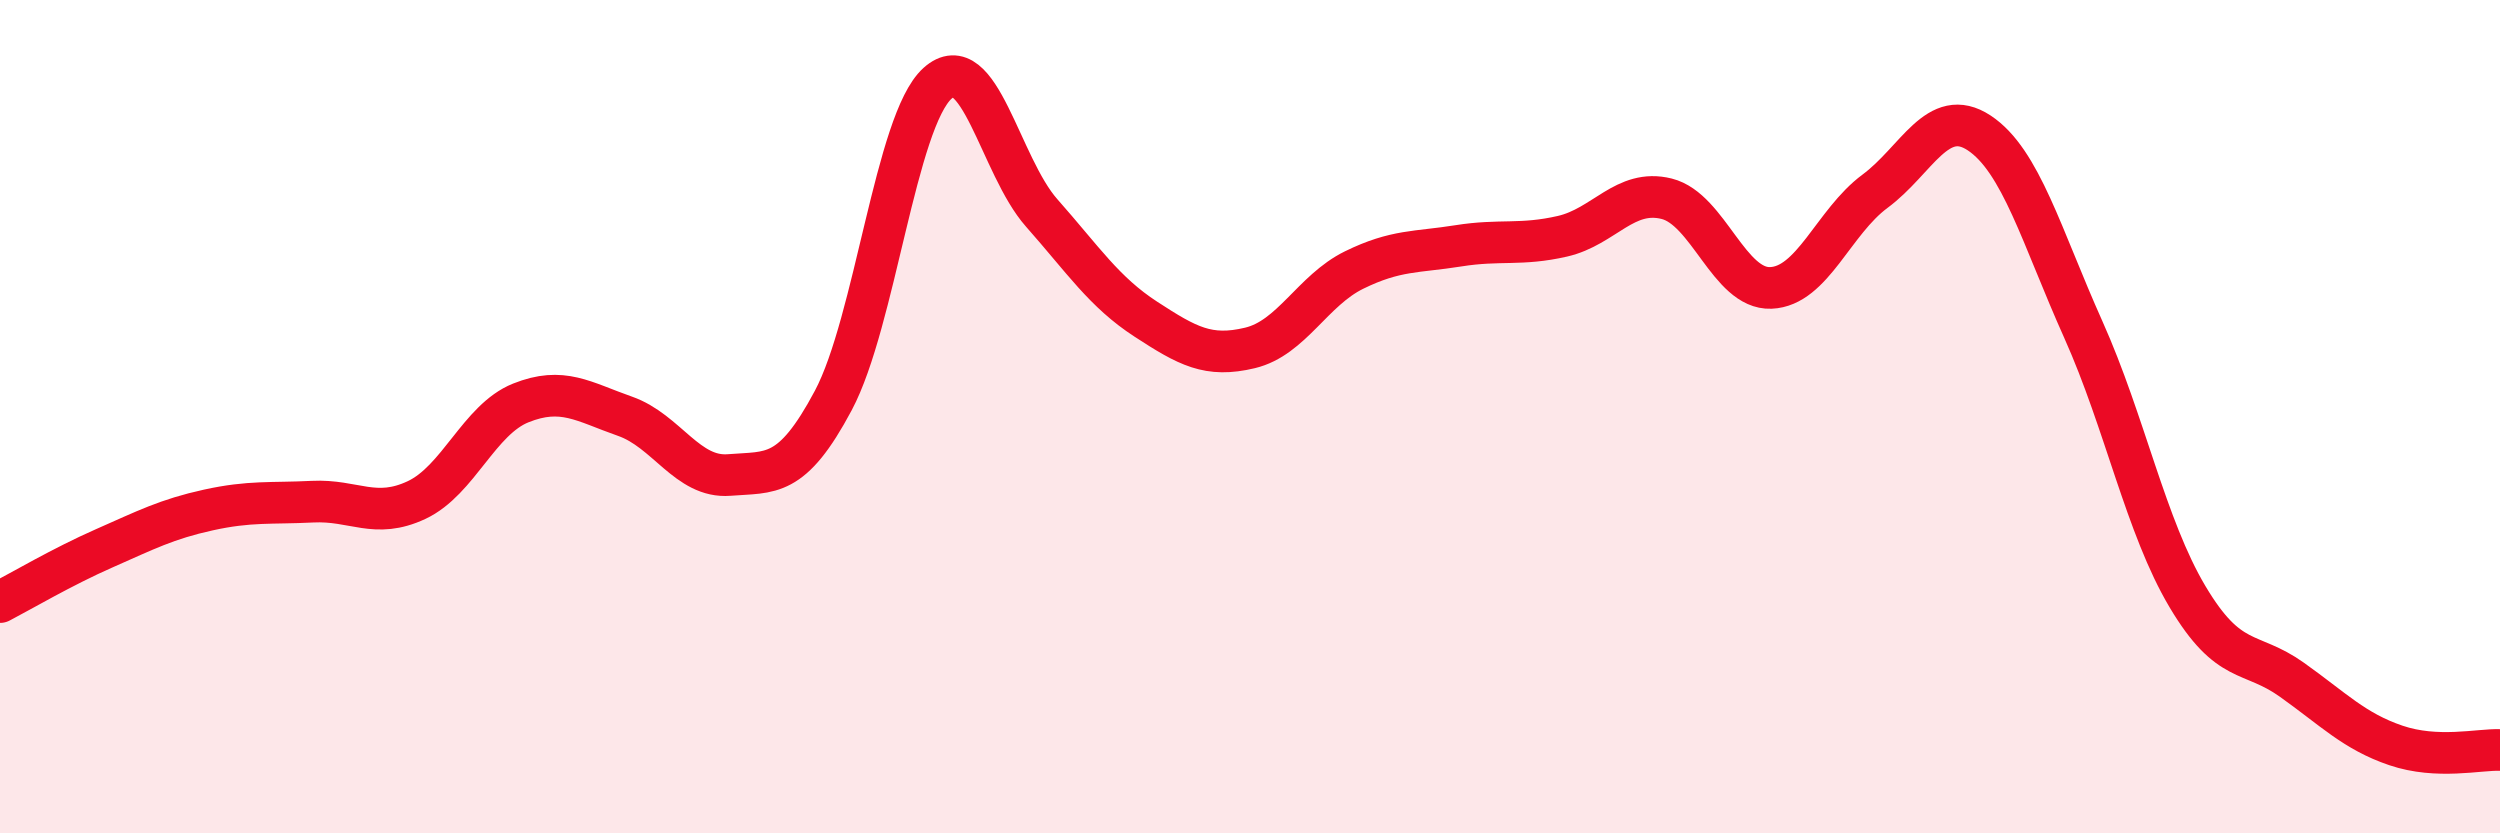
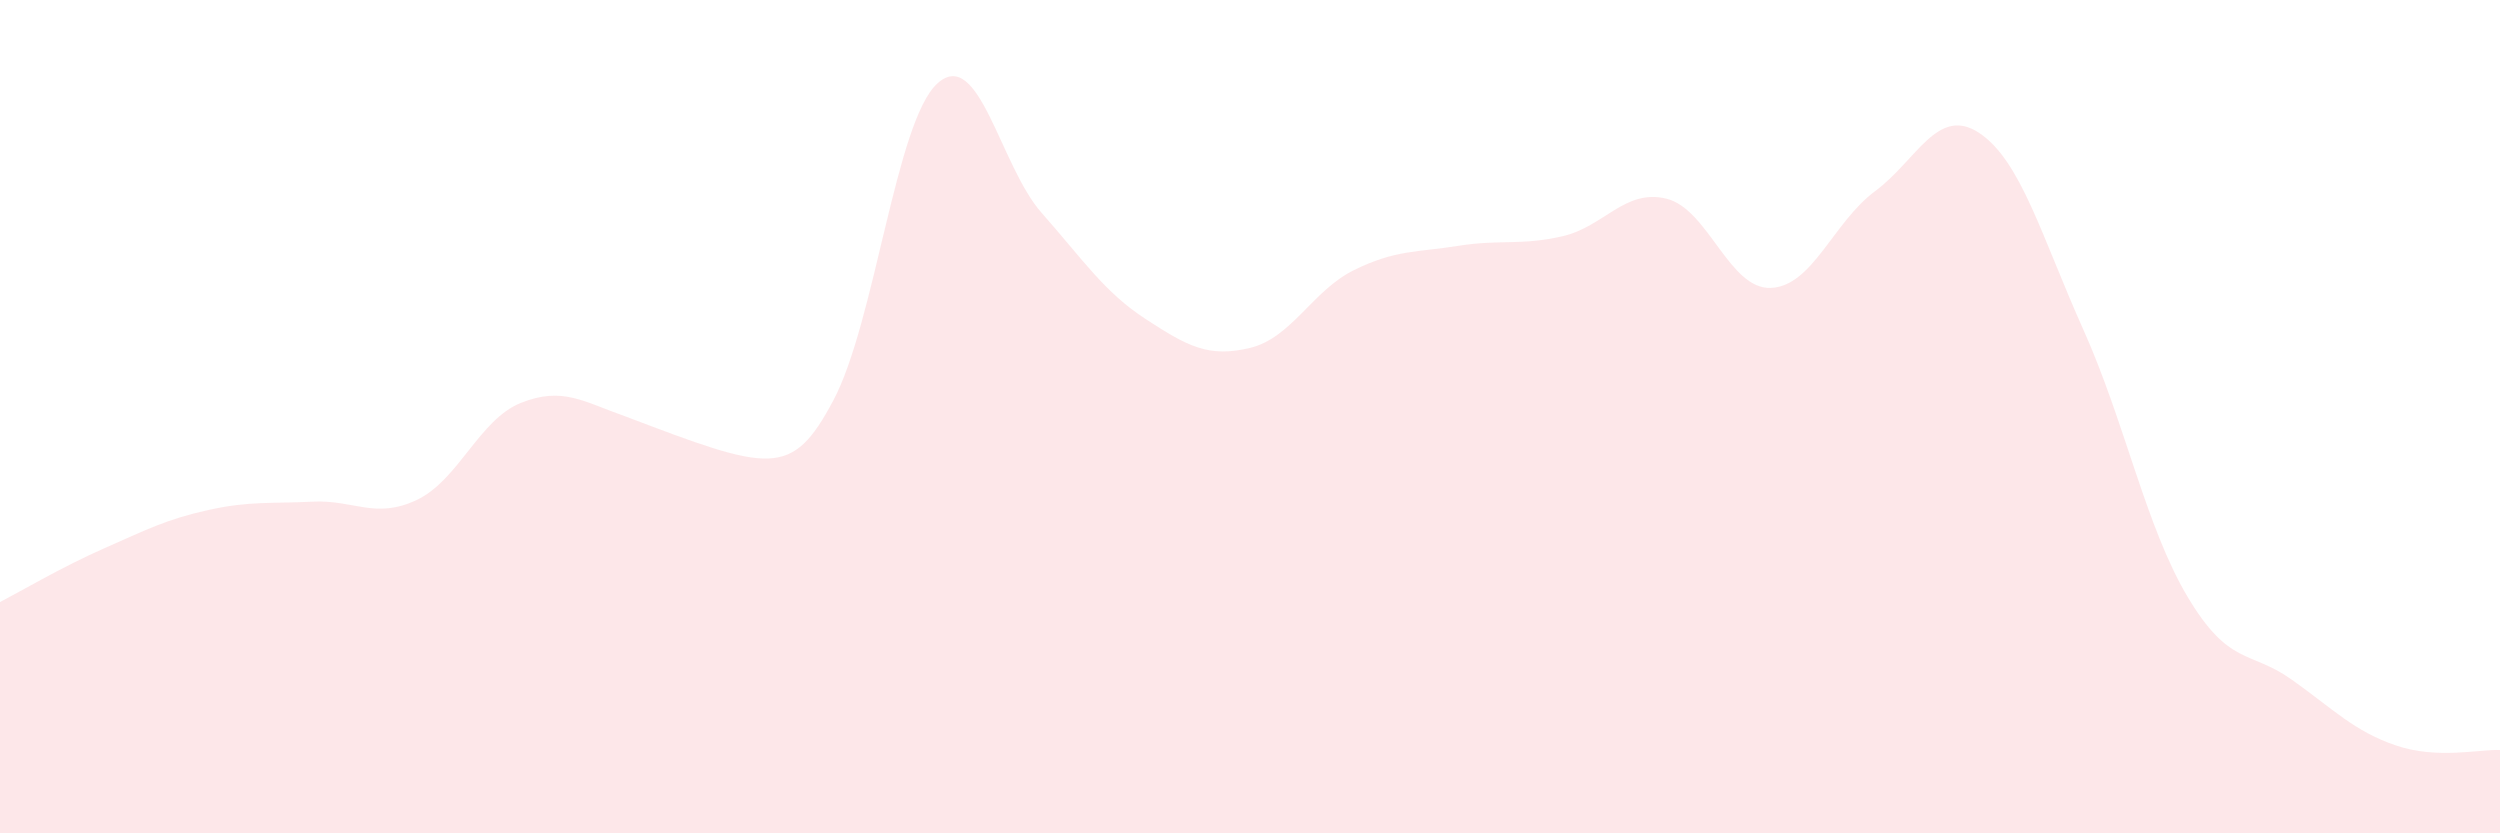
<svg xmlns="http://www.w3.org/2000/svg" width="60" height="20" viewBox="0 0 60 20">
-   <path d="M 0,14.45 C 0.5,14.19 1.5,13.6 2.5,13.16 C 3.5,12.72 4,12.46 5,12.24 C 6,12.02 6.5,12.09 7.5,12.04 C 8.5,11.99 9,12.47 10,12 C 11,11.53 11.5,10.07 12.5,9.67 C 13.5,9.27 14,9.64 15,9.99 C 16,10.34 16.5,11.48 17.5,11.4 C 18.5,11.32 19,11.49 20,9.61 C 21,7.73 21.5,2.9 22.5,2 C 23.5,1.1 24,3.98 25,5.11 C 26,6.24 26.5,7.01 27.5,7.66 C 28.5,8.31 29,8.59 30,8.35 C 31,8.11 31.5,6.97 32.5,6.48 C 33.5,5.99 34,6.06 35,5.9 C 36,5.74 36.5,5.9 37.5,5.67 C 38.5,5.44 39,4.52 40,4.77 C 41,5.02 41.5,6.95 42.5,6.91 C 43.5,6.87 44,5.33 45,4.59 C 46,3.85 46.5,2.53 47.5,3.19 C 48.5,3.85 49,5.68 50,7.91 C 51,10.14 51.5,12.64 52.5,14.32 C 53.5,16 54,15.6 55,16.31 C 56,17.02 56.5,17.55 57.5,17.89 C 58.5,18.23 59.5,17.98 60,18L60 20L0 20Z" fill="#EB0A25" opacity="0.1" stroke-linecap="round" stroke-linejoin="round" />
-   <path d="M 0,14.45 C 0.5,14.19 1.5,13.6 2.5,13.16 C 3.5,12.72 4,12.46 5,12.24 C 6,12.02 6.5,12.09 7.5,12.04 C 8.5,11.99 9,12.47 10,12 C 11,11.53 11.5,10.07 12.5,9.67 C 13.5,9.27 14,9.64 15,9.99 C 16,10.34 16.5,11.48 17.5,11.4 C 18.5,11.32 19,11.49 20,9.61 C 21,7.73 21.5,2.9 22.5,2 C 23.5,1.1 24,3.98 25,5.11 C 26,6.24 26.5,7.01 27.5,7.66 C 28.5,8.31 29,8.59 30,8.35 C 31,8.11 31.5,6.97 32.5,6.48 C 33.5,5.99 34,6.06 35,5.9 C 36,5.74 36.5,5.9 37.5,5.67 C 38.5,5.44 39,4.52 40,4.77 C 41,5.02 41.5,6.95 42.5,6.91 C 43.5,6.87 44,5.33 45,4.59 C 46,3.85 46.5,2.53 47.5,3.19 C 48.5,3.85 49,5.68 50,7.91 C 51,10.14 51.5,12.64 52.5,14.32 C 53.5,16 54,15.6 55,16.31 C 56,17.02 56.5,17.55 57.5,17.89 C 58.5,18.23 59.5,17.98 60,18" stroke="#EB0A25" stroke-width="1" fill="none" stroke-linecap="round" stroke-linejoin="round" />
+   <path d="M 0,14.45 C 0.5,14.19 1.5,13.6 2.5,13.16 C 3.5,12.72 4,12.46 5,12.24 C 6,12.02 6.5,12.09 7.5,12.04 C 8.5,11.99 9,12.47 10,12 C 11,11.53 11.5,10.07 12.5,9.67 C 13.5,9.27 14,9.64 15,9.99 C 18.5,11.32 19,11.49 20,9.61 C 21,7.73 21.5,2.9 22.5,2 C 23.5,1.1 24,3.98 25,5.11 C 26,6.24 26.5,7.01 27.5,7.66 C 28.5,8.31 29,8.59 30,8.35 C 31,8.11 31.5,6.97 32.5,6.48 C 33.5,5.99 34,6.06 35,5.9 C 36,5.74 36.5,5.9 37.5,5.67 C 38.5,5.44 39,4.52 40,4.77 C 41,5.02 41.5,6.95 42.5,6.91 C 43.5,6.87 44,5.33 45,4.59 C 46,3.85 46.5,2.53 47.5,3.19 C 48.5,3.85 49,5.68 50,7.91 C 51,10.14 51.5,12.64 52.5,14.32 C 53.5,16 54,15.6 55,16.31 C 56,17.02 56.5,17.55 57.5,17.89 C 58.5,18.23 59.5,17.98 60,18L60 20L0 20Z" fill="#EB0A25" opacity="0.1" stroke-linecap="round" stroke-linejoin="round" />
</svg>